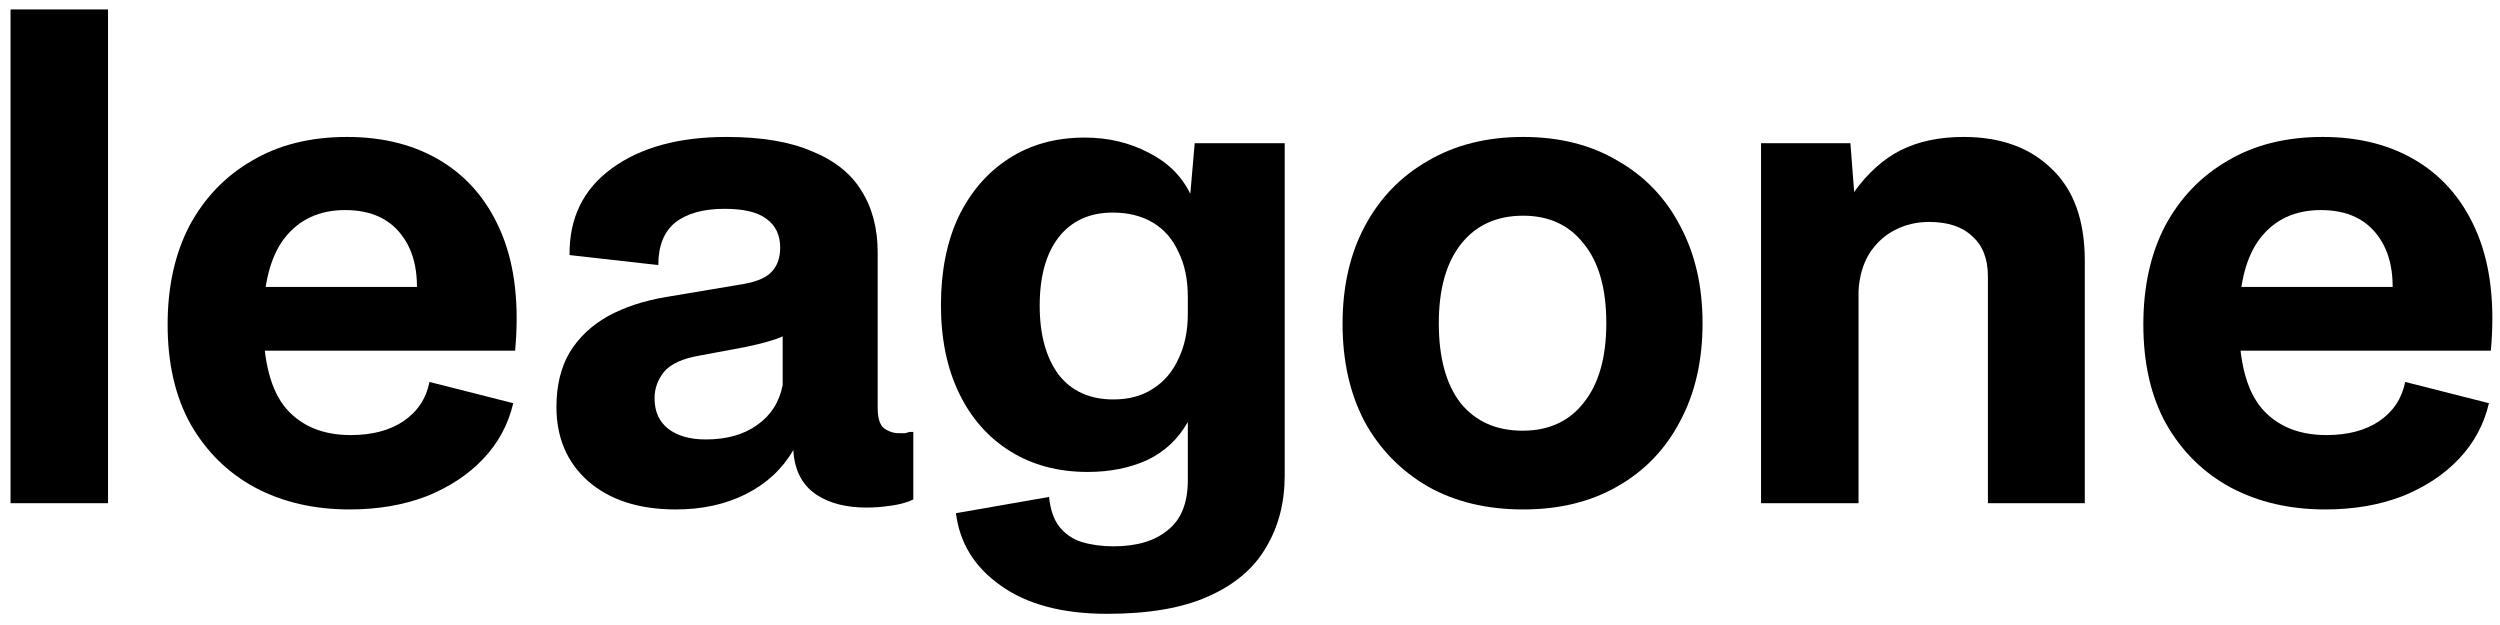
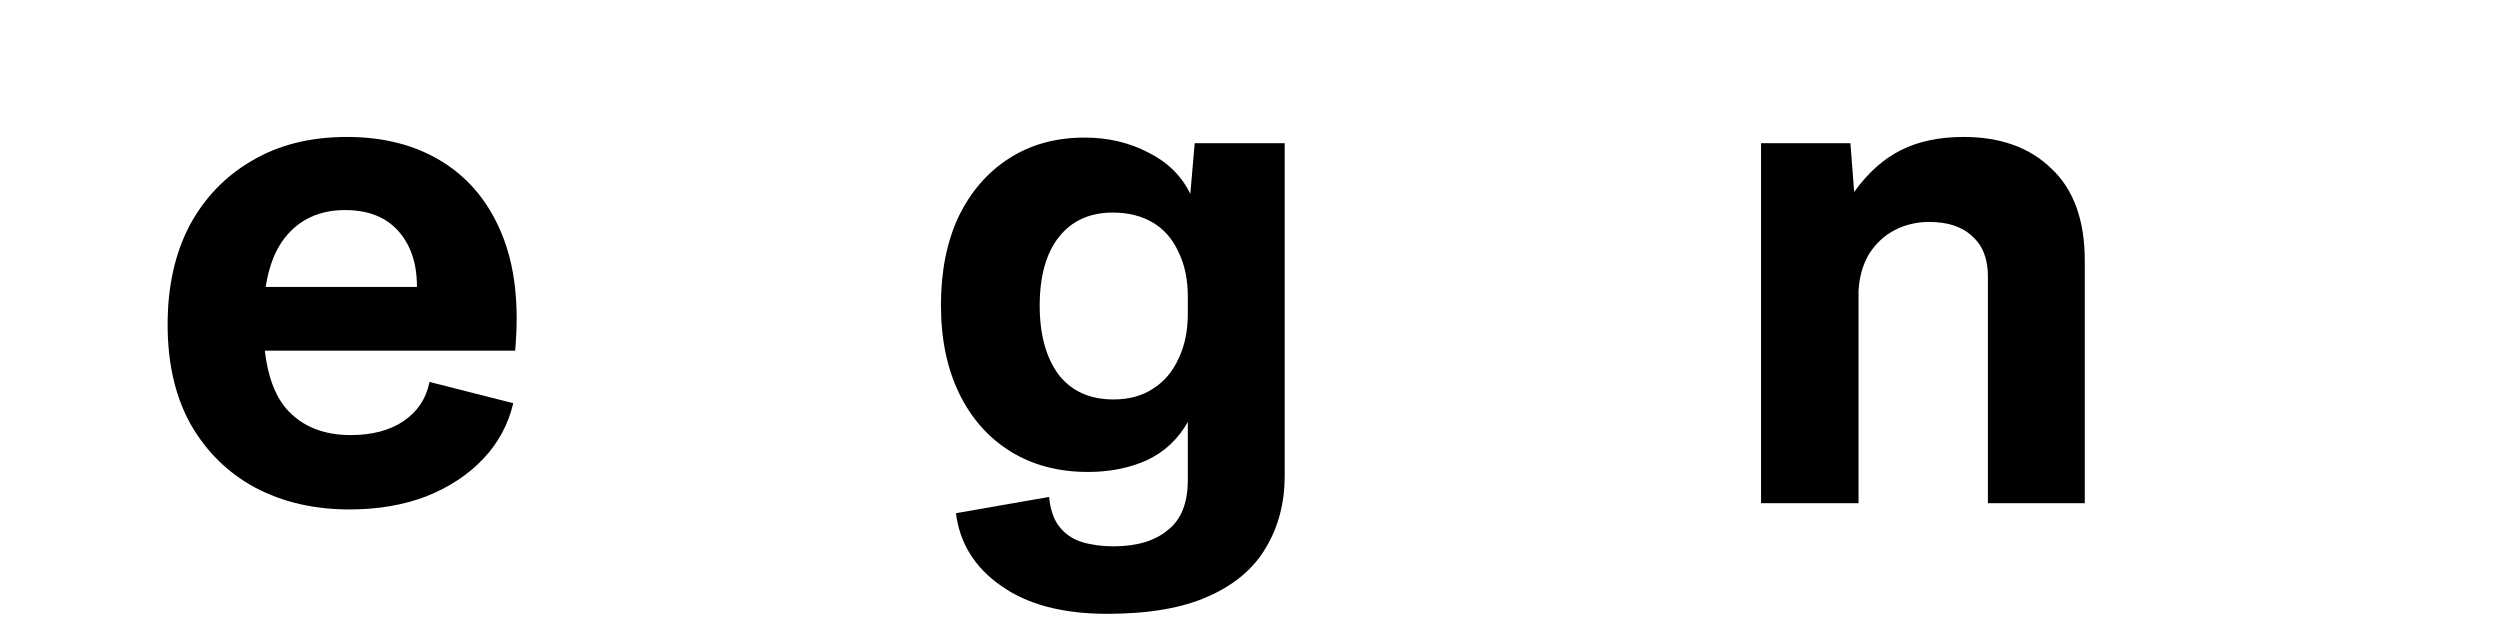
<svg xmlns="http://www.w3.org/2000/svg" width="140" height="35" viewBox="0 0 140 35" fill="none">
-   <path d="M0.59 28.179V0.529H6.05V28.179H0.59Z" fill="black" />
  <path d="M19.572 28.529C17.589 28.529 15.827 28.121 14.287 27.304C12.771 26.487 11.569 25.309 10.682 23.769C9.819 22.229 9.387 20.362 9.387 18.169C9.387 16.046 9.796 14.202 10.612 12.639C11.452 11.076 12.619 9.862 14.112 8.999C15.606 8.112 17.379 7.669 19.432 7.669C21.509 7.669 23.294 8.136 24.787 9.069C26.281 10.002 27.389 11.356 28.112 13.129C28.836 14.902 29.081 17.072 28.847 19.639H13.762V16.069H24.857L23.212 17.609C23.516 15.789 23.317 14.366 22.617 13.339C21.917 12.289 20.821 11.764 19.327 11.764C17.881 11.764 16.749 12.289 15.932 13.339C15.139 14.366 14.742 15.917 14.742 17.994C14.742 20.257 15.174 21.891 16.037 22.894C16.901 23.874 18.102 24.364 19.642 24.364C20.832 24.364 21.812 24.107 22.582 23.594C23.376 23.057 23.866 22.322 24.052 21.389L28.742 22.579C28.462 23.769 27.902 24.807 27.062 25.694C26.222 26.581 25.161 27.281 23.877 27.794C22.594 28.284 21.159 28.529 19.572 28.529Z" fill="black" />
-   <path d="M37.845 28.529C35.791 28.529 34.158 28.004 32.945 26.954C31.755 25.904 31.16 24.516 31.16 22.789C31.16 21.599 31.405 20.584 31.895 19.744C32.408 18.904 33.12 18.227 34.03 17.714C34.963 17.201 36.06 16.839 37.32 16.629L41.695 15.894C42.441 15.754 42.955 15.521 43.235 15.194C43.538 14.867 43.69 14.424 43.69 13.864C43.69 13.164 43.433 12.627 42.92 12.254C42.43 11.881 41.648 11.694 40.575 11.694C39.385 11.694 38.463 11.951 37.81 12.464C37.18 12.977 36.865 13.771 36.865 14.844L31.895 14.284C31.872 12.207 32.665 10.586 34.275 9.419C35.885 8.252 38.02 7.669 40.68 7.669C42.64 7.669 44.238 7.937 45.475 8.474C46.735 8.987 47.657 9.722 48.24 10.679C48.846 11.636 49.15 12.791 49.15 14.144V22.824C49.15 23.407 49.267 23.792 49.5 23.979C49.757 24.166 50.036 24.259 50.34 24.259C50.48 24.259 50.596 24.259 50.69 24.259C50.783 24.236 50.865 24.212 50.935 24.189H51.145V27.969C50.818 28.132 50.398 28.249 49.885 28.319C49.395 28.389 48.94 28.424 48.52 28.424C47.4 28.424 46.478 28.191 45.755 27.724C45.032 27.257 44.6 26.546 44.46 25.589L44.425 25.204C43.818 26.254 42.943 27.071 41.8 27.654C40.657 28.237 39.338 28.529 37.845 28.529ZM39.525 24.609C40.691 24.609 41.648 24.341 42.395 23.804C43.165 23.267 43.643 22.521 43.83 21.564V18.484L44.18 18.659C43.9 18.822 43.562 18.962 43.165 19.079C42.791 19.196 42.325 19.312 41.765 19.429L39.14 19.919C38.206 20.082 37.553 20.386 37.18 20.829C36.83 21.272 36.655 21.762 36.655 22.299C36.655 23.046 36.911 23.617 37.425 24.014C37.938 24.411 38.638 24.609 39.525 24.609Z" fill="black" />
  <path d="M62.003 34.374C59.506 34.374 57.523 33.849 56.053 32.799C54.583 31.772 53.743 30.419 53.533 28.739L58.748 27.829C58.818 28.529 59.005 29.077 59.308 29.474C59.635 29.894 60.055 30.186 60.568 30.349C61.105 30.512 61.7 30.594 62.353 30.594C63.66 30.594 64.675 30.291 65.398 29.684C66.145 29.101 66.518 28.167 66.518 26.884V23.629C65.981 24.586 65.223 25.297 64.243 25.764C63.263 26.207 62.155 26.429 60.918 26.429C59.261 26.429 57.815 26.044 56.578 25.274C55.341 24.504 54.385 23.419 53.708 22.019C53.031 20.619 52.693 18.974 52.693 17.084C52.693 15.194 53.02 13.549 53.673 12.149C54.35 10.749 55.283 9.664 56.473 8.894C57.686 8.101 59.11 7.704 60.743 7.704C62.05 7.704 63.24 7.984 64.313 8.544C65.386 9.081 66.168 9.851 66.658 10.854L66.903 8.019H71.943V26.639C71.943 28.156 71.593 29.497 70.893 30.664C70.216 31.831 69.143 32.741 67.673 33.394C66.226 34.047 64.336 34.374 62.003 34.374ZM62.353 22.369C63.216 22.369 63.951 22.171 64.558 21.774C65.188 21.377 65.666 20.817 65.993 20.094C66.343 19.371 66.518 18.531 66.518 17.574V16.629C66.518 15.649 66.343 14.809 65.993 14.109C65.666 13.386 65.188 12.837 64.558 12.464C63.928 12.091 63.181 11.904 62.318 11.904C61.011 11.904 59.996 12.371 59.273 13.304C58.573 14.214 58.223 15.486 58.223 17.119C58.223 18.729 58.573 20.012 59.273 20.969C59.996 21.902 61.023 22.369 62.353 22.369Z" fill="black" />
-   <path d="M85.298 28.529C83.245 28.529 81.46 28.097 79.943 27.234C78.427 26.347 77.248 25.134 76.408 23.594C75.592 22.031 75.183 20.211 75.183 18.134C75.183 16.034 75.603 14.202 76.443 12.639C77.283 11.076 78.462 9.862 79.978 8.999C81.495 8.112 83.268 7.669 85.298 7.669C87.328 7.669 89.09 8.112 90.583 8.999C92.1 9.862 93.267 11.076 94.083 12.639C94.923 14.202 95.343 16.022 95.343 18.099C95.343 20.199 94.923 22.031 94.083 23.594C93.267 25.157 92.1 26.371 90.583 27.234C89.09 28.097 87.328 28.529 85.298 28.529ZM85.263 24.119C86.733 24.119 87.877 23.594 88.693 22.544C89.533 21.494 89.953 20.012 89.953 18.099C89.953 16.162 89.533 14.681 88.693 13.654C87.877 12.604 86.745 12.079 85.298 12.079C83.805 12.079 82.638 12.616 81.798 13.689C80.982 14.739 80.573 16.209 80.573 18.099C80.573 20.036 80.982 21.529 81.798 22.579C82.638 23.606 83.793 24.119 85.263 24.119Z" fill="black" />
  <path d="M98.618 28.179V8.019H103.623L103.833 10.749C104.603 9.676 105.478 8.894 106.458 8.404C107.438 7.914 108.604 7.669 109.958 7.669C112.034 7.669 113.679 8.264 114.893 9.454C116.129 10.621 116.748 12.336 116.748 14.599V28.179H111.323V15.474C111.323 14.494 111.031 13.747 110.448 13.234C109.888 12.697 109.083 12.429 108.033 12.429C107.333 12.429 106.691 12.581 106.108 12.884C105.524 13.187 105.046 13.631 104.673 14.214C104.323 14.797 104.124 15.486 104.078 16.279V28.179H98.618Z" fill="black" />
-   <path d="M130.212 28.529C128.229 28.529 126.467 28.121 124.927 27.304C123.41 26.487 122.209 25.309 121.322 23.769C120.459 22.229 120.027 20.362 120.027 18.169C120.027 16.046 120.435 14.202 121.252 12.639C122.092 11.076 123.259 9.862 124.752 8.999C126.245 8.112 128.019 7.669 130.072 7.669C132.149 7.669 133.934 8.136 135.427 9.069C136.92 10.002 138.029 11.356 138.752 13.129C139.475 14.902 139.72 17.072 139.487 19.639H124.402V16.069H135.497L133.852 17.609C134.155 15.789 133.957 14.366 133.257 13.339C132.557 12.289 131.46 11.764 129.967 11.764C128.52 11.764 127.389 12.289 126.572 13.339C125.779 14.366 125.382 15.917 125.382 17.994C125.382 20.257 125.814 21.891 126.677 22.894C127.54 23.874 128.742 24.364 130.282 24.364C131.472 24.364 132.452 24.107 133.222 23.594C134.015 23.057 134.505 22.322 134.692 21.389L139.382 22.579C139.102 23.769 138.542 24.807 137.702 25.694C136.862 26.581 135.8 27.281 134.517 27.794C133.234 28.284 131.799 28.529 130.212 28.529Z" fill="black" />
</svg>